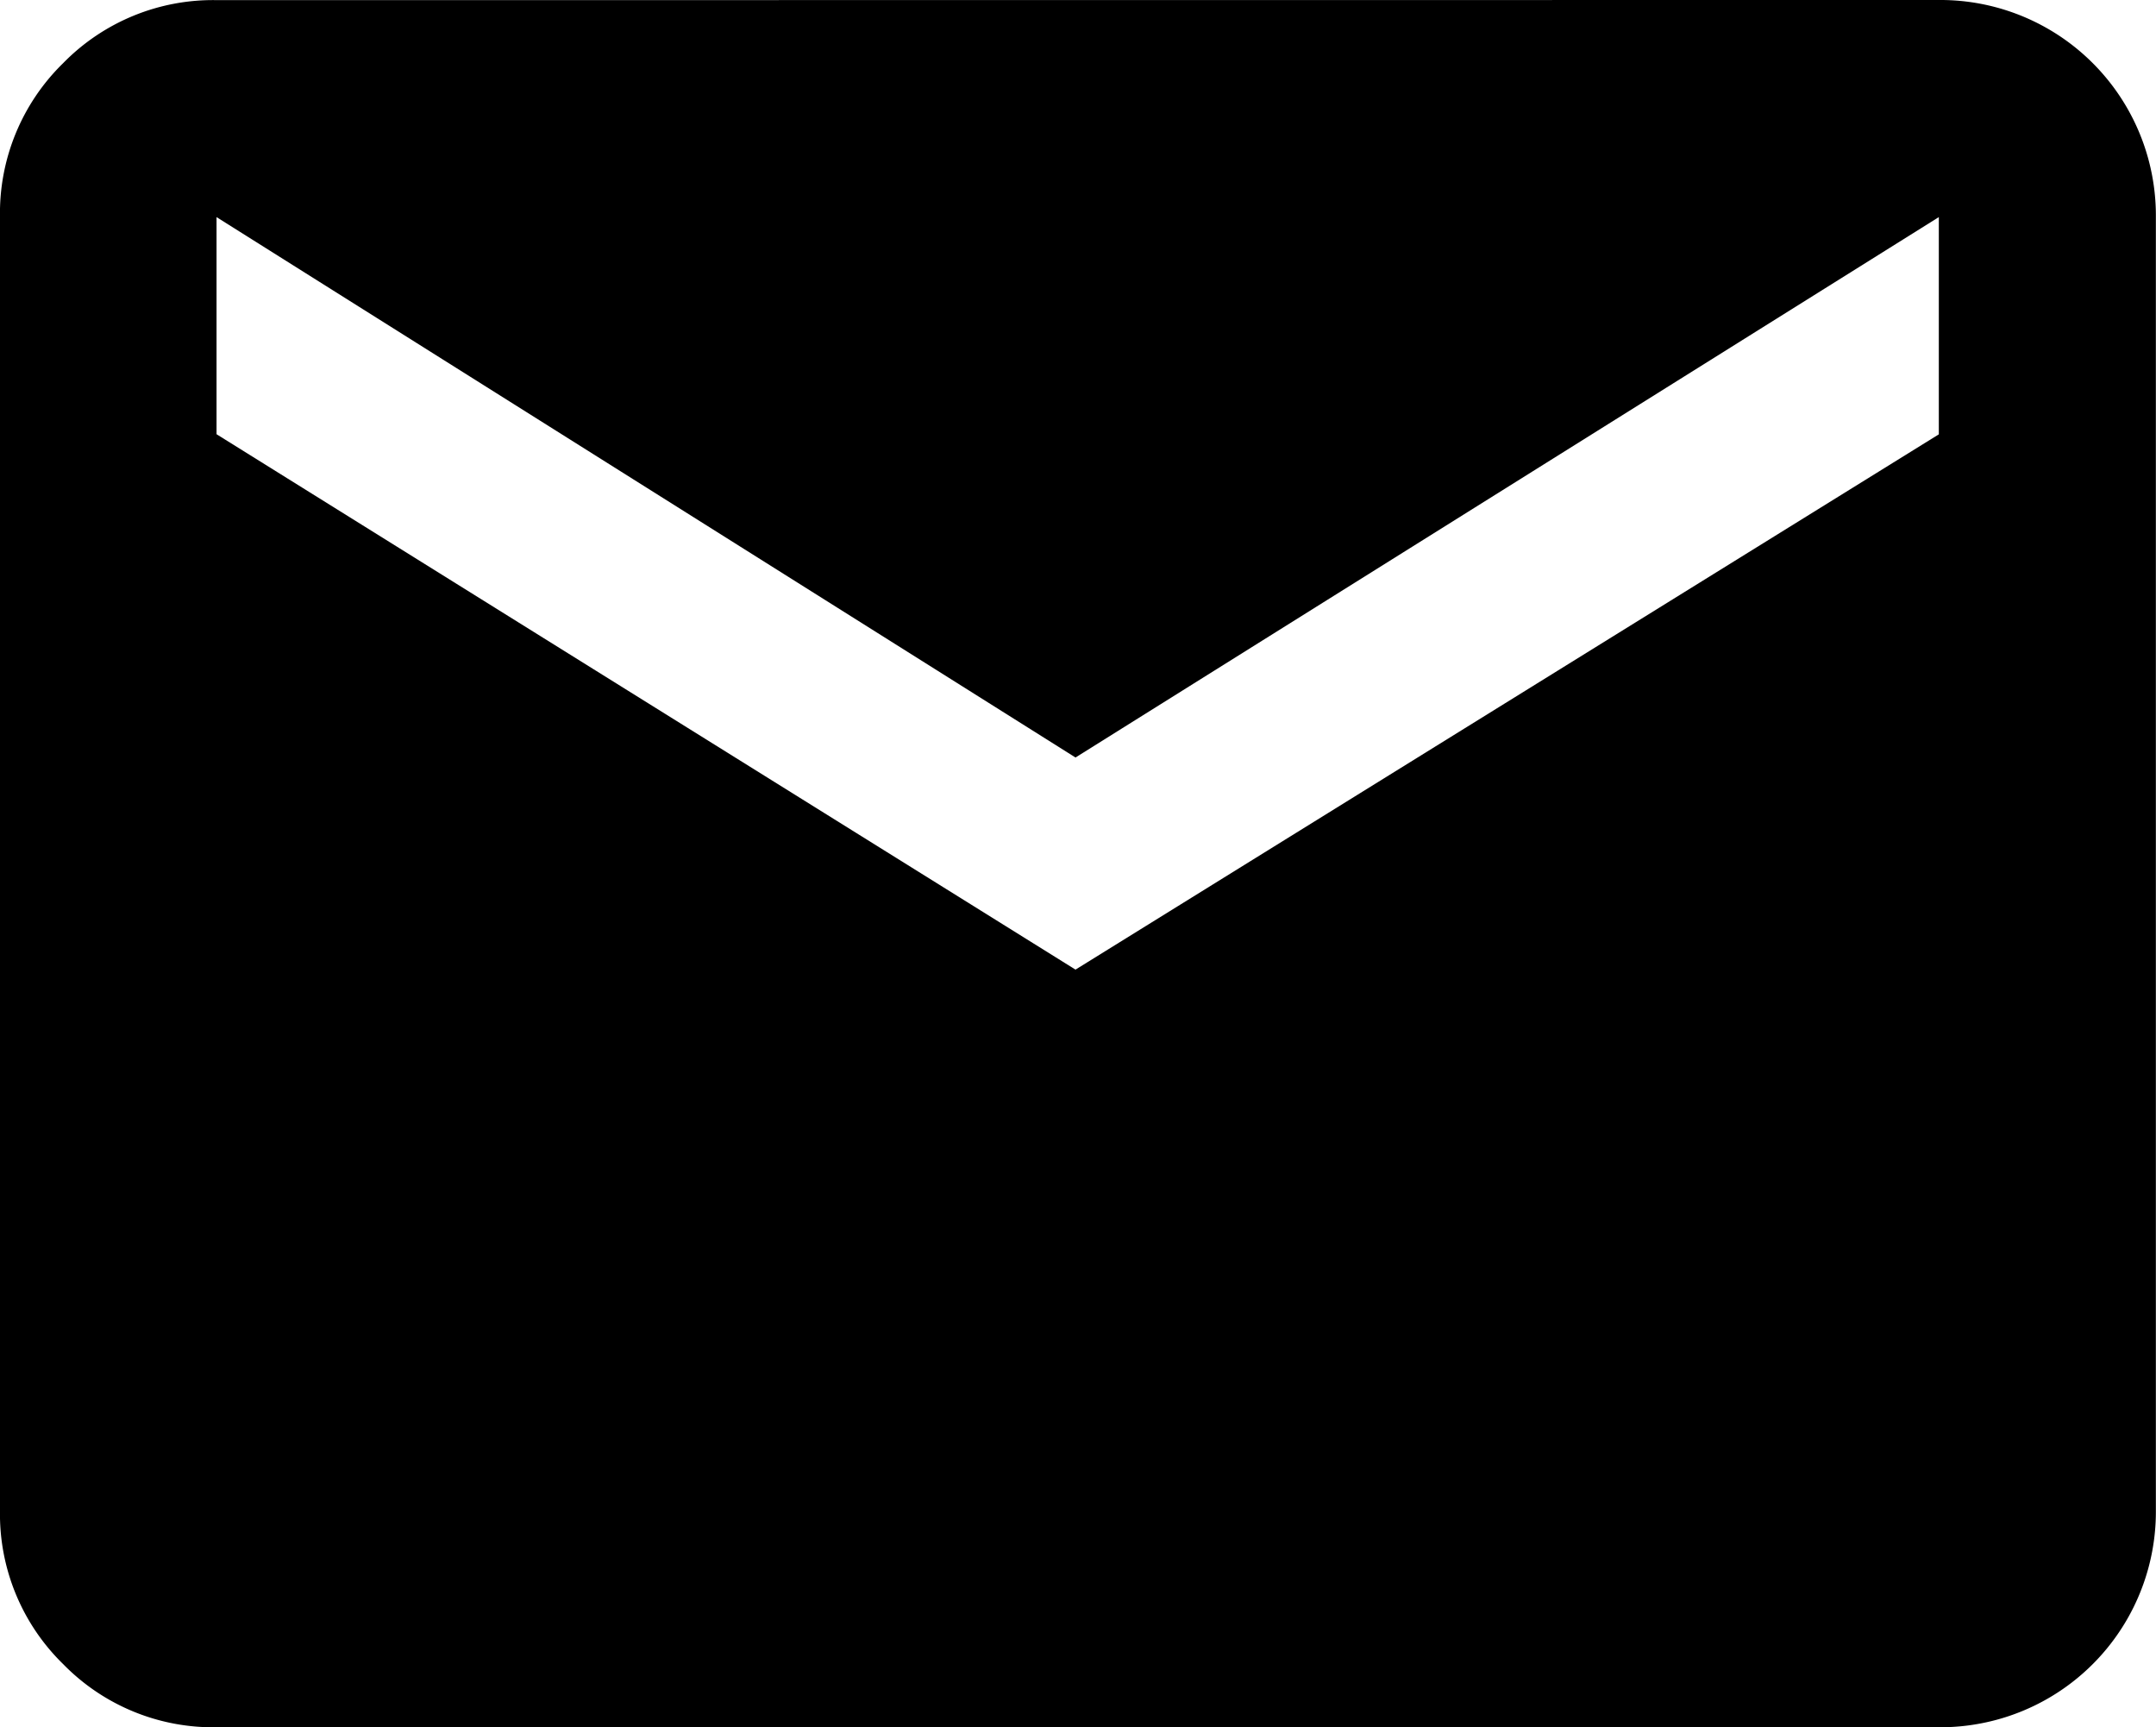
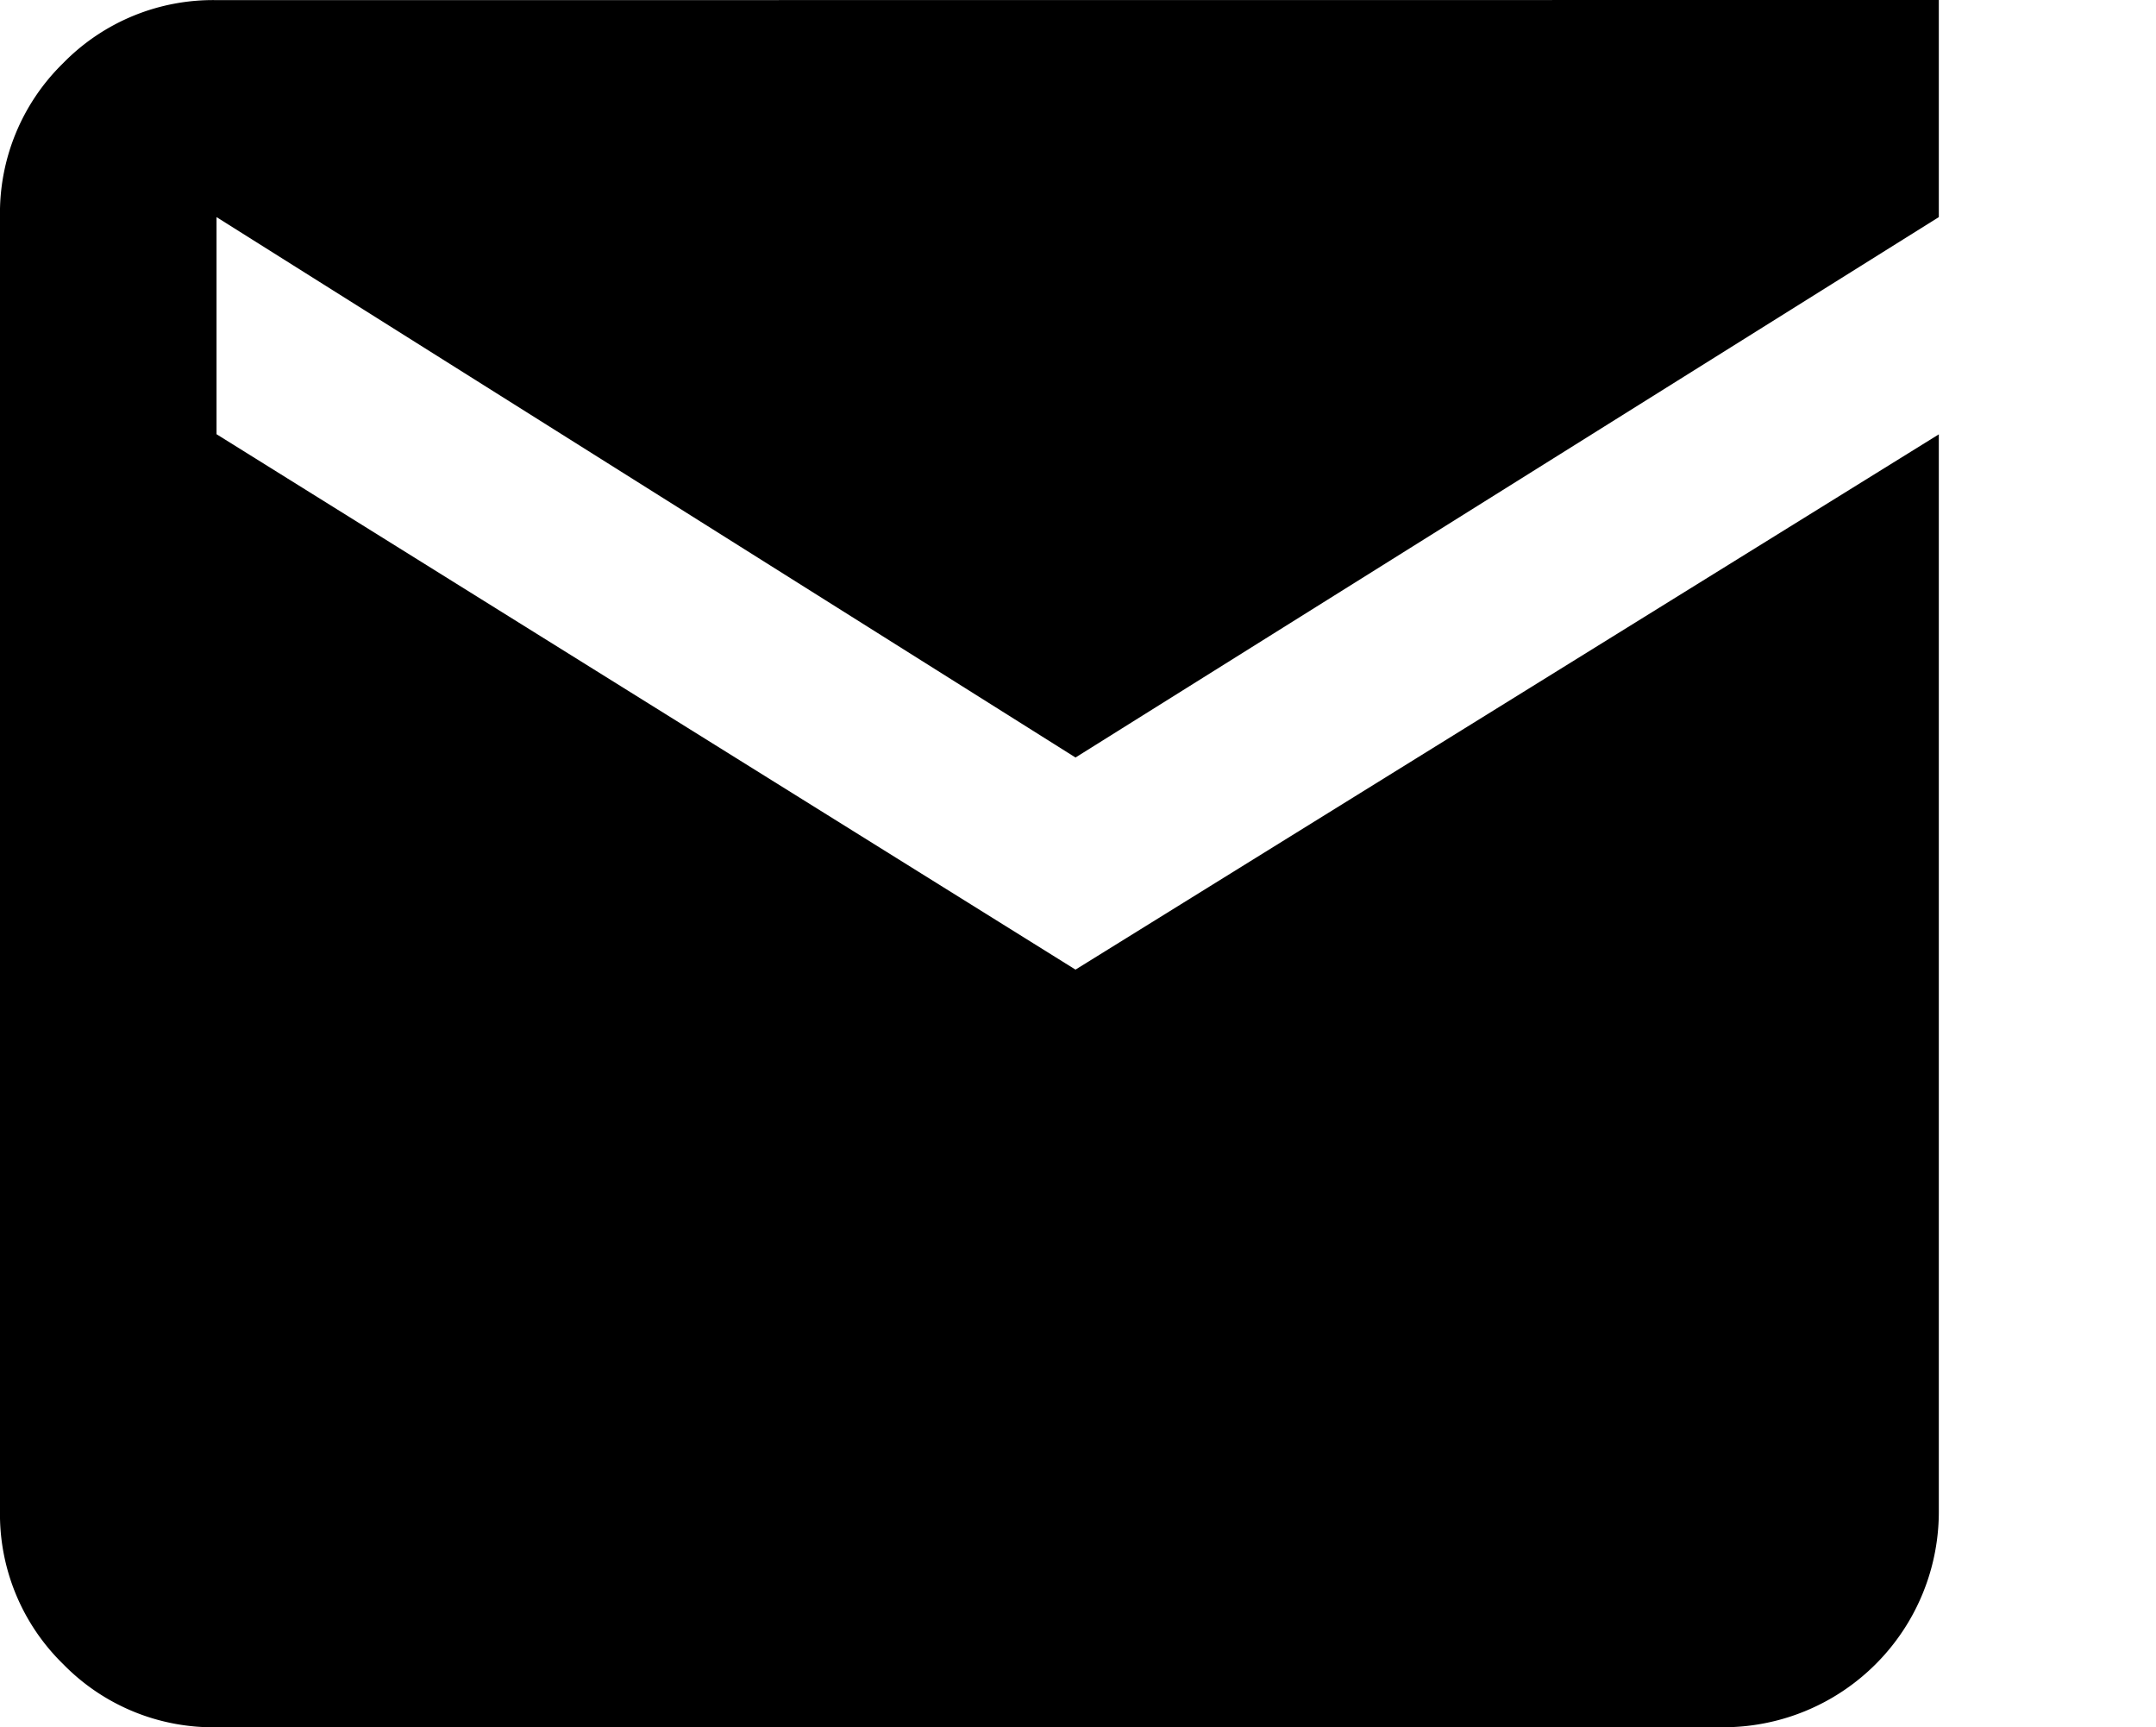
<svg xmlns="http://www.w3.org/2000/svg" width="16.817" height="13.469" viewBox="0 0 16.817 13.469">
  <g id="email" transform="translate(0 -9.24)">
-     <path id="Path_1272" data-name="Path 1272" d="M15.123,9.24a1.681,1.681,0,0,1,1.693,1.693V21.016a1.681,1.681,0,0,1-1.693,1.693H1.693a1.634,1.634,0,0,1-1.2-.492A1.634,1.634,0,0,1,0,21.016V10.933a1.634,1.634,0,0,1,.492-1.2,1.634,1.634,0,0,1,1.2-.492Zm0,3.387V10.933L8.389,15.147l-6.7-4.214v1.693l6.7,4.175Z" />
+     <path id="Path_1272" data-name="Path 1272" d="M15.123,9.24V21.016a1.681,1.681,0,0,1-1.693,1.693H1.693a1.634,1.634,0,0,1-1.2-.492A1.634,1.634,0,0,1,0,21.016V10.933a1.634,1.634,0,0,1,.492-1.2,1.634,1.634,0,0,1,1.2-.492Zm0,3.387V10.933L8.389,15.147l-6.7-4.214v1.693l6.7,4.175Z" />
  </g>
</svg>